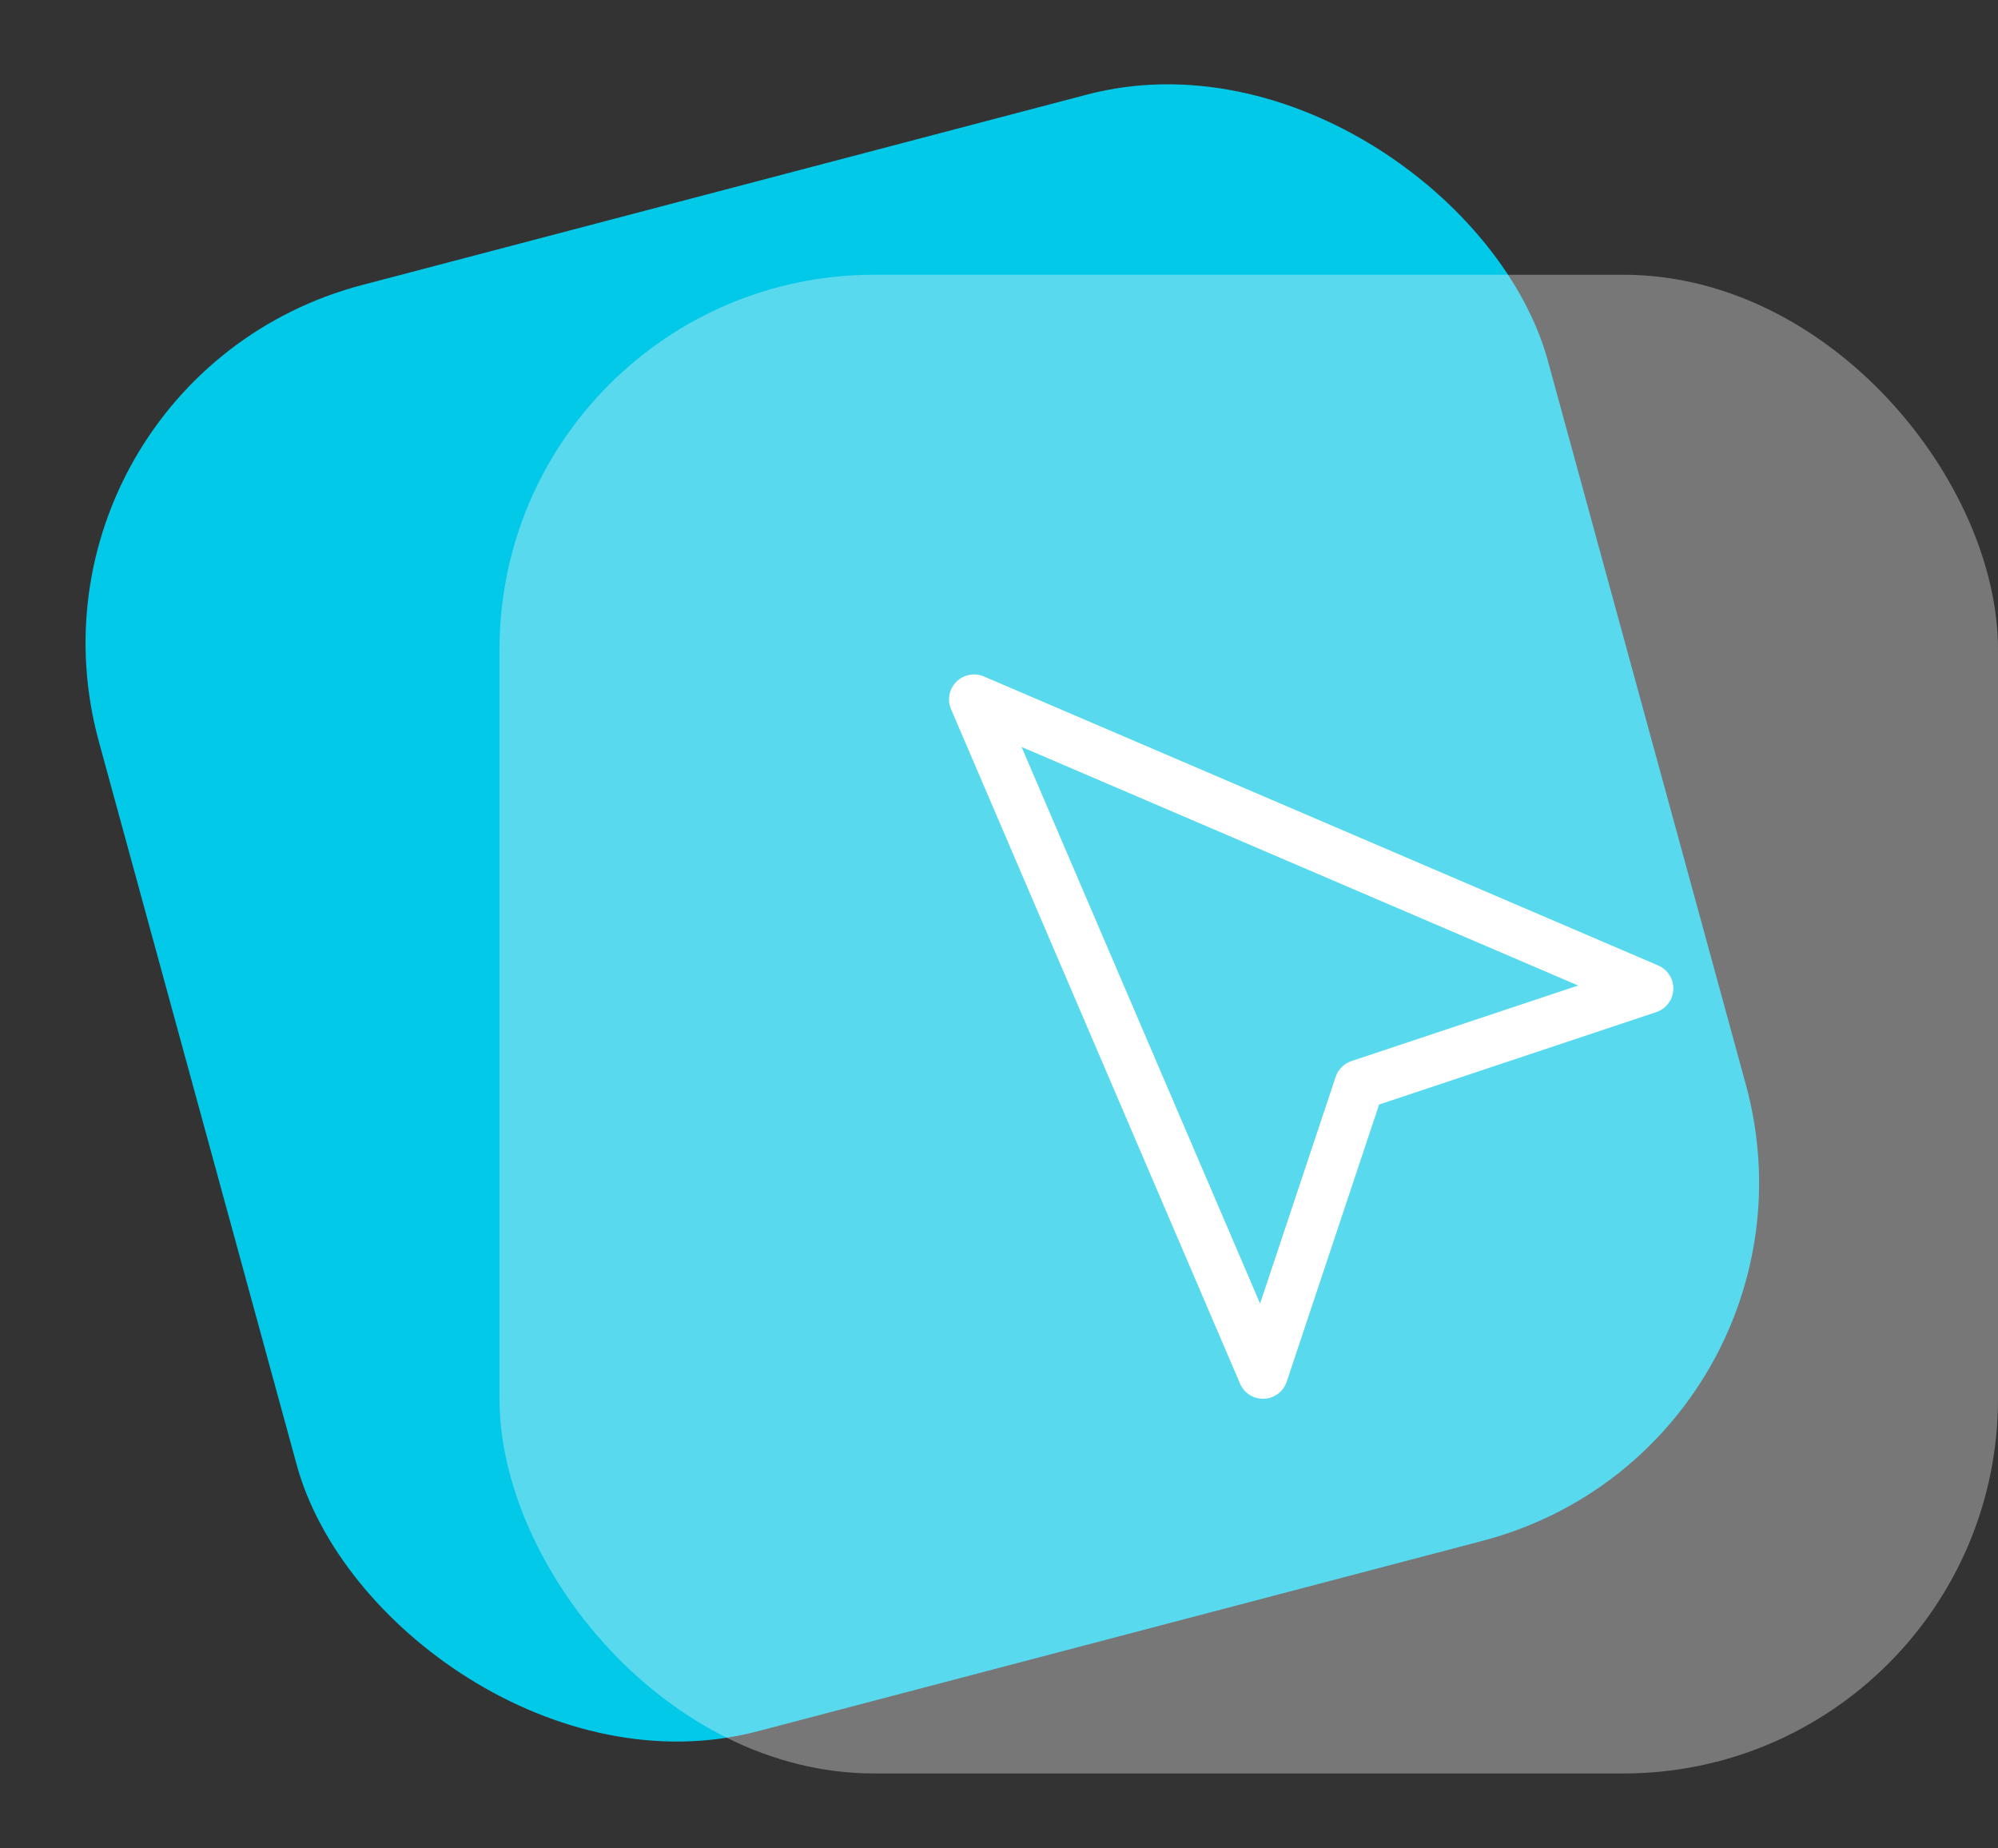
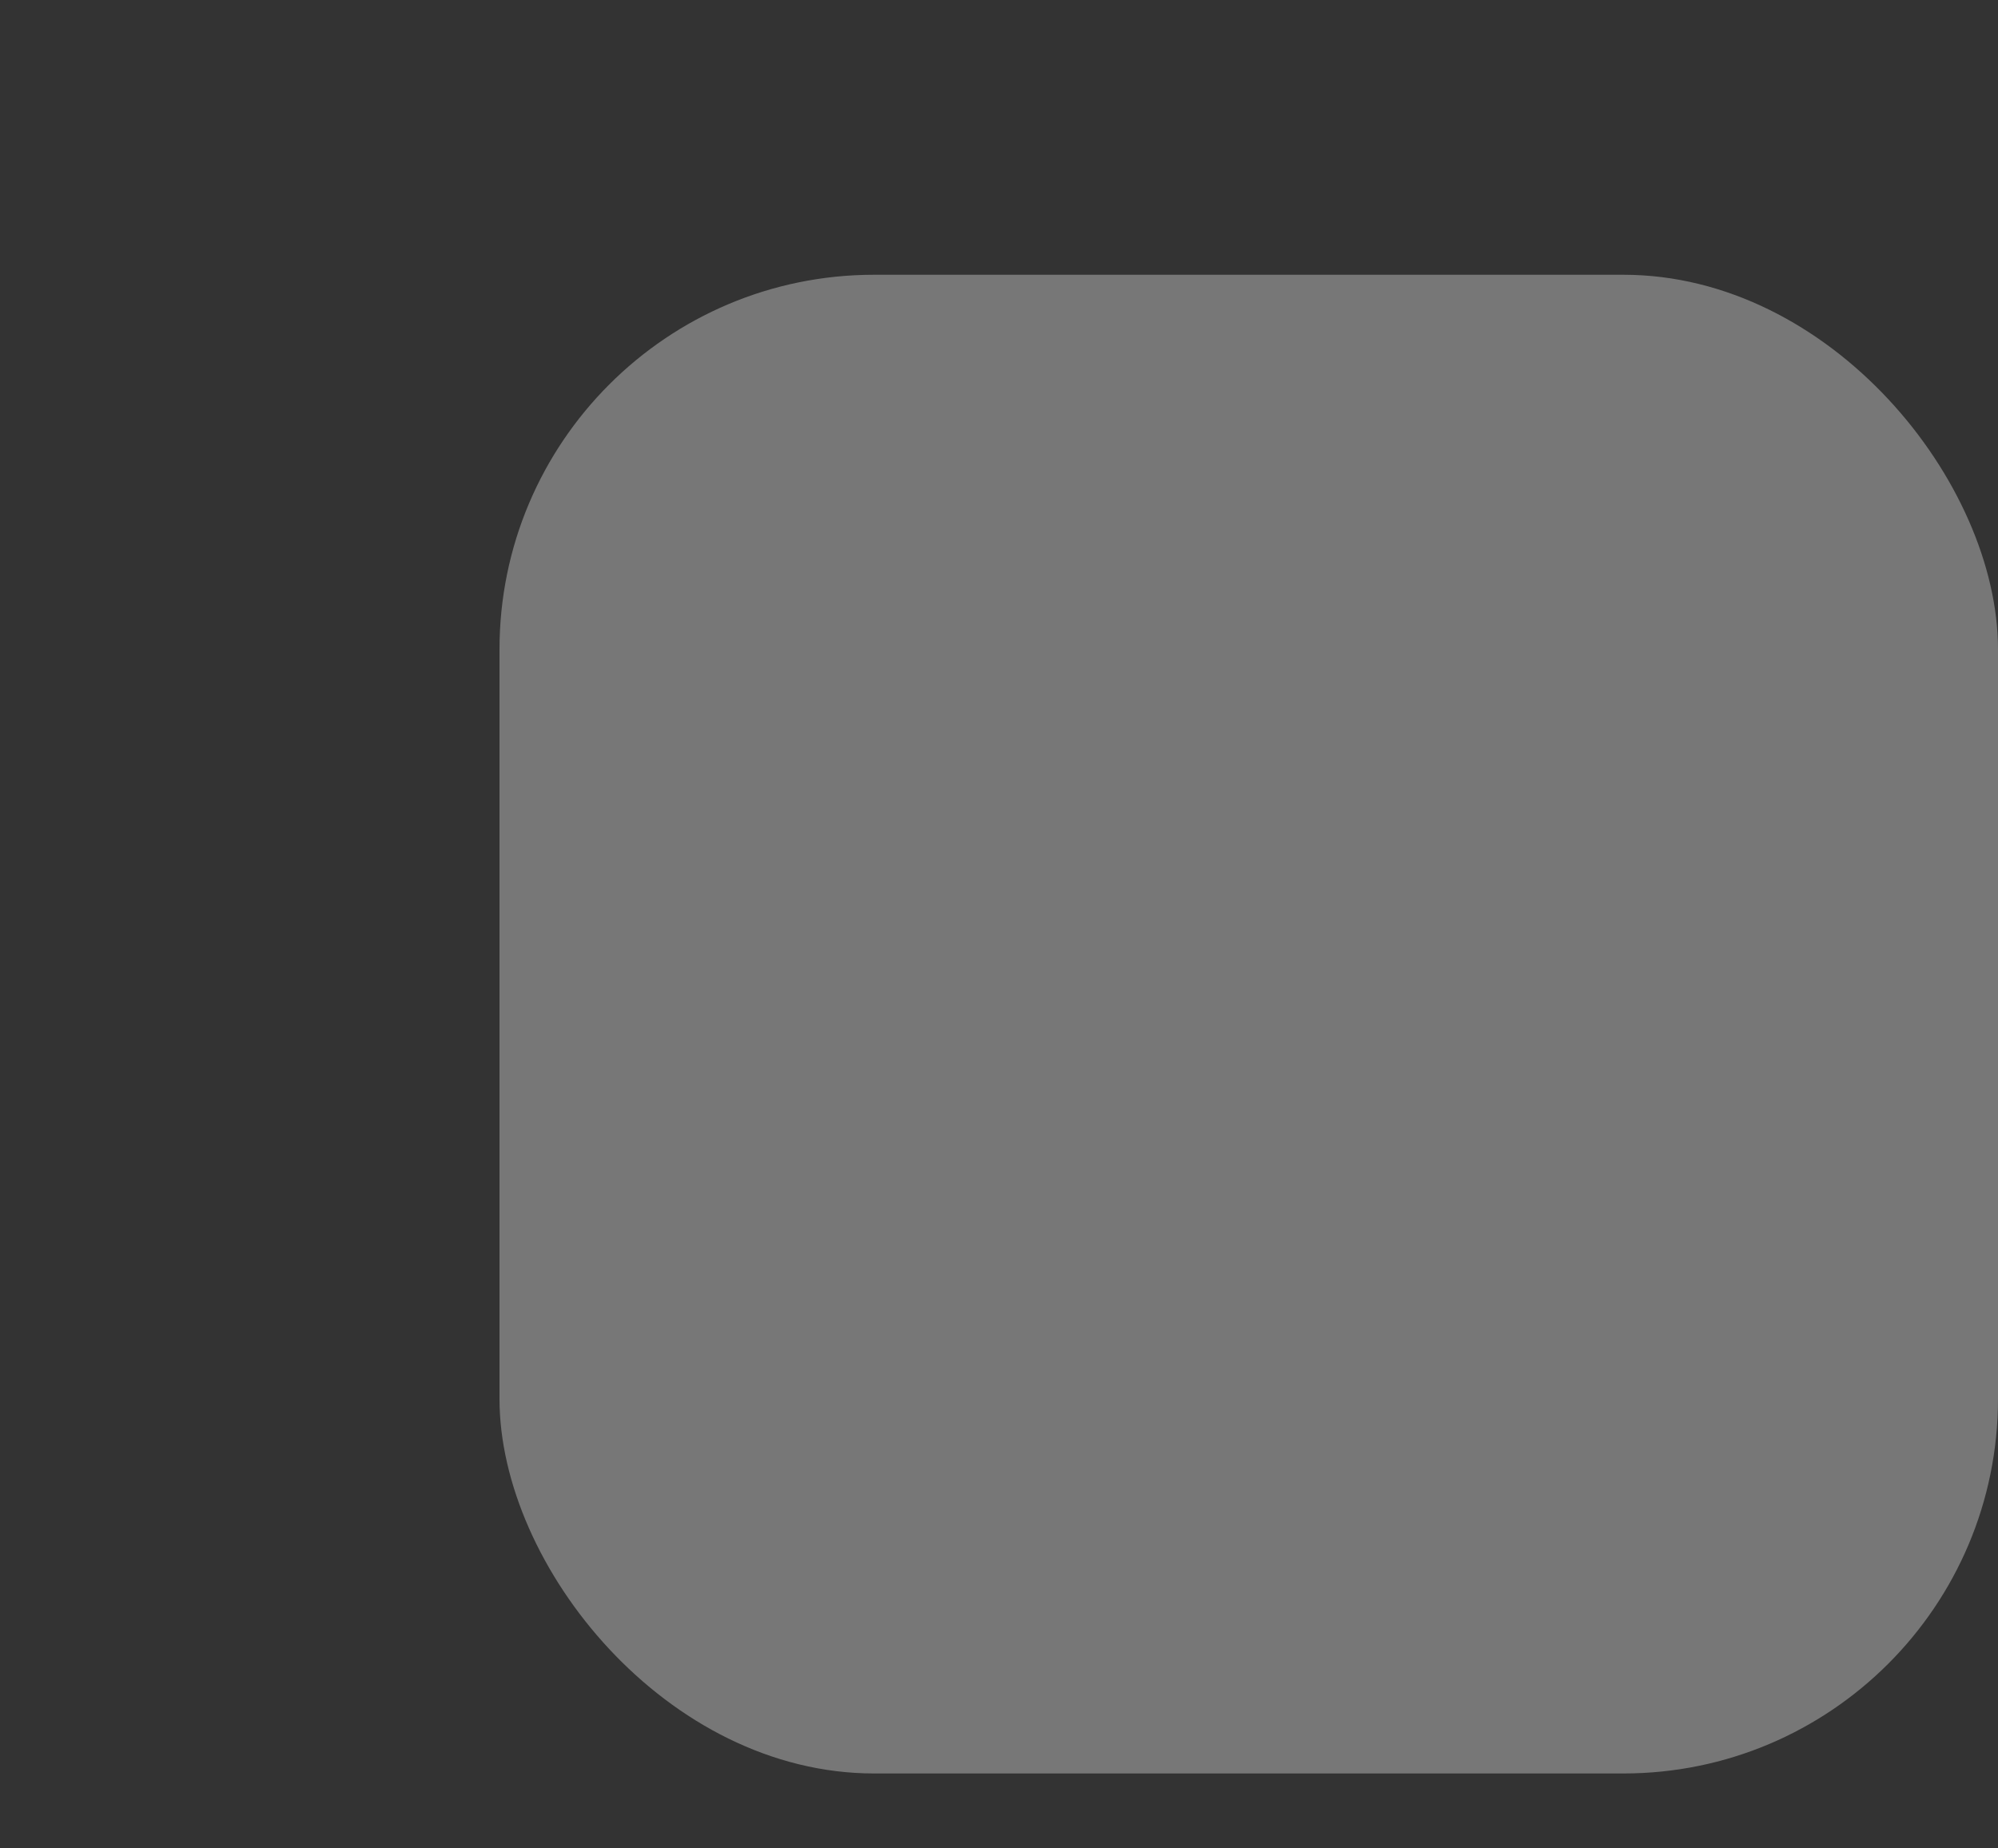
<svg xmlns="http://www.w3.org/2000/svg" width="80" height="74" viewBox="0 0 80 74" fill="none">
  <rect x="0" y="0" width="80" height="74" fill="#333333" stroke="none" />
-   <rect width="60" height="60" rx="15" transform="matrix(0.967 -0.254 0.264 0.965 0 15.219)" fill="#03C9E9" />
  <rect x="20" y="11" width="60" height="60" rx="15" fill="#F6F6F6" fill-opacity="0.35" />
-   <path d="M39 28L50.571 55L54.429 43.429L66 39.571L39 28Z" stroke="white" stroke-width="2" stroke-linejoin="round" />
</svg>